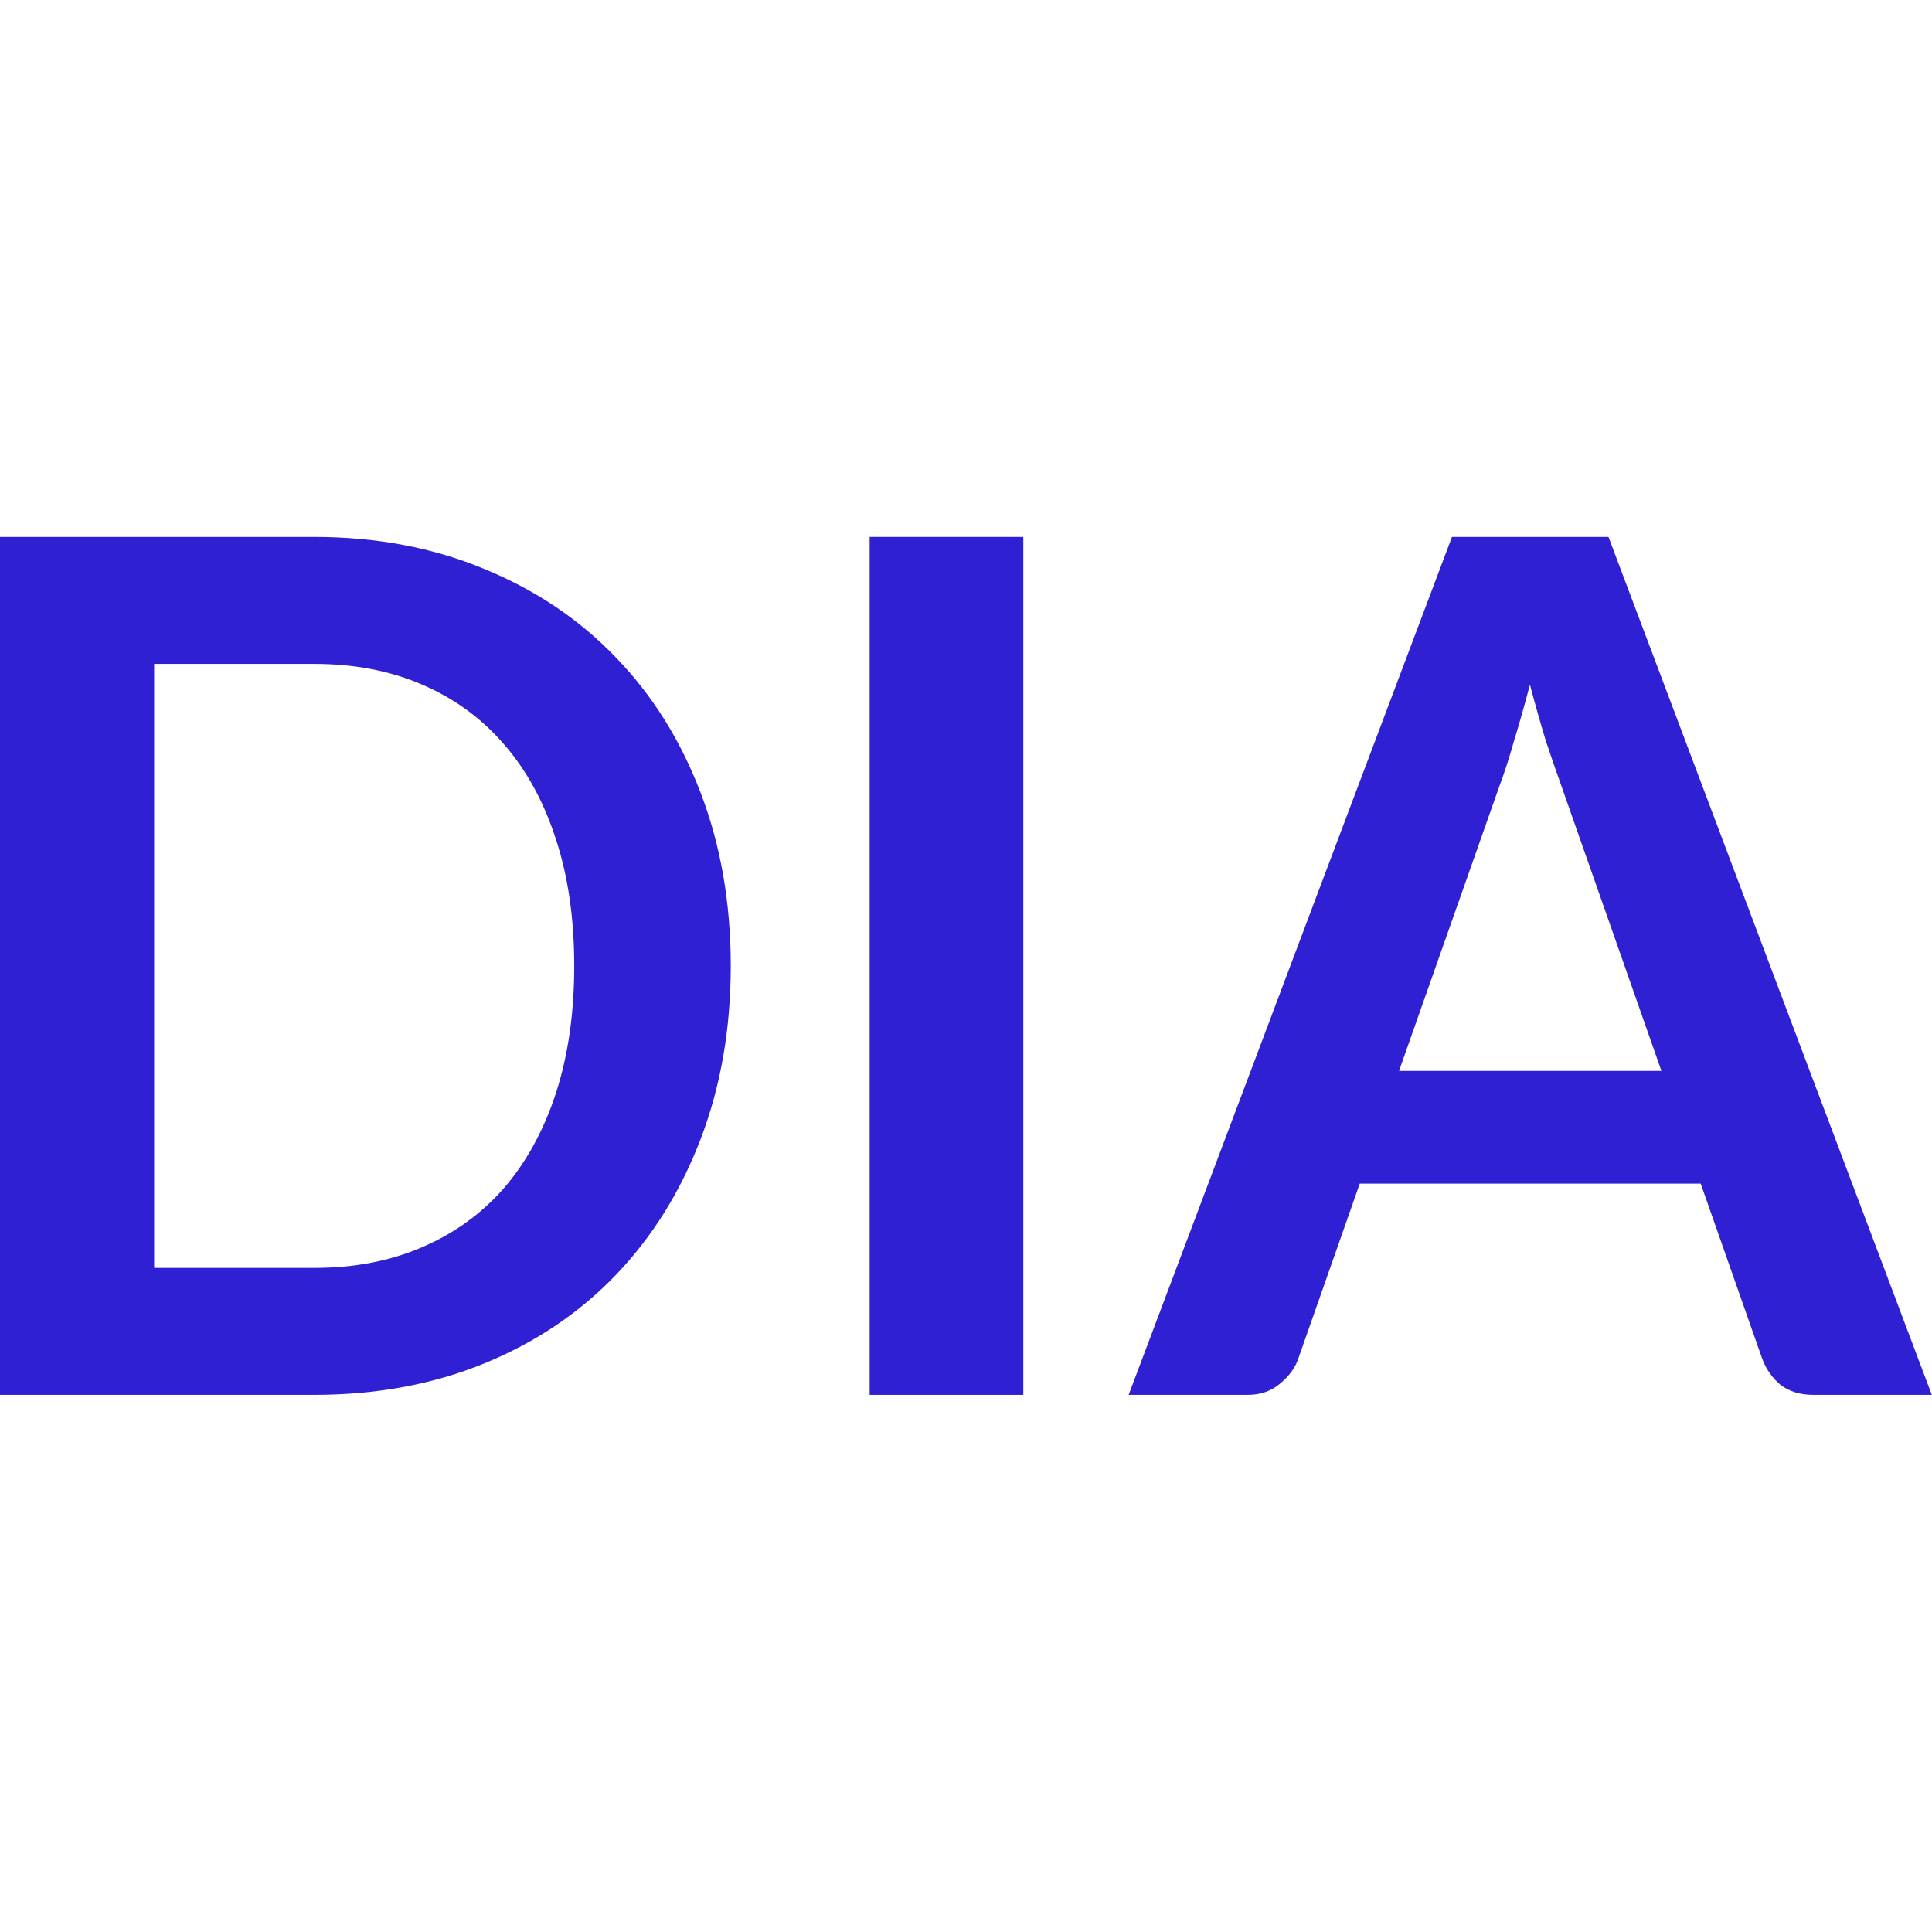
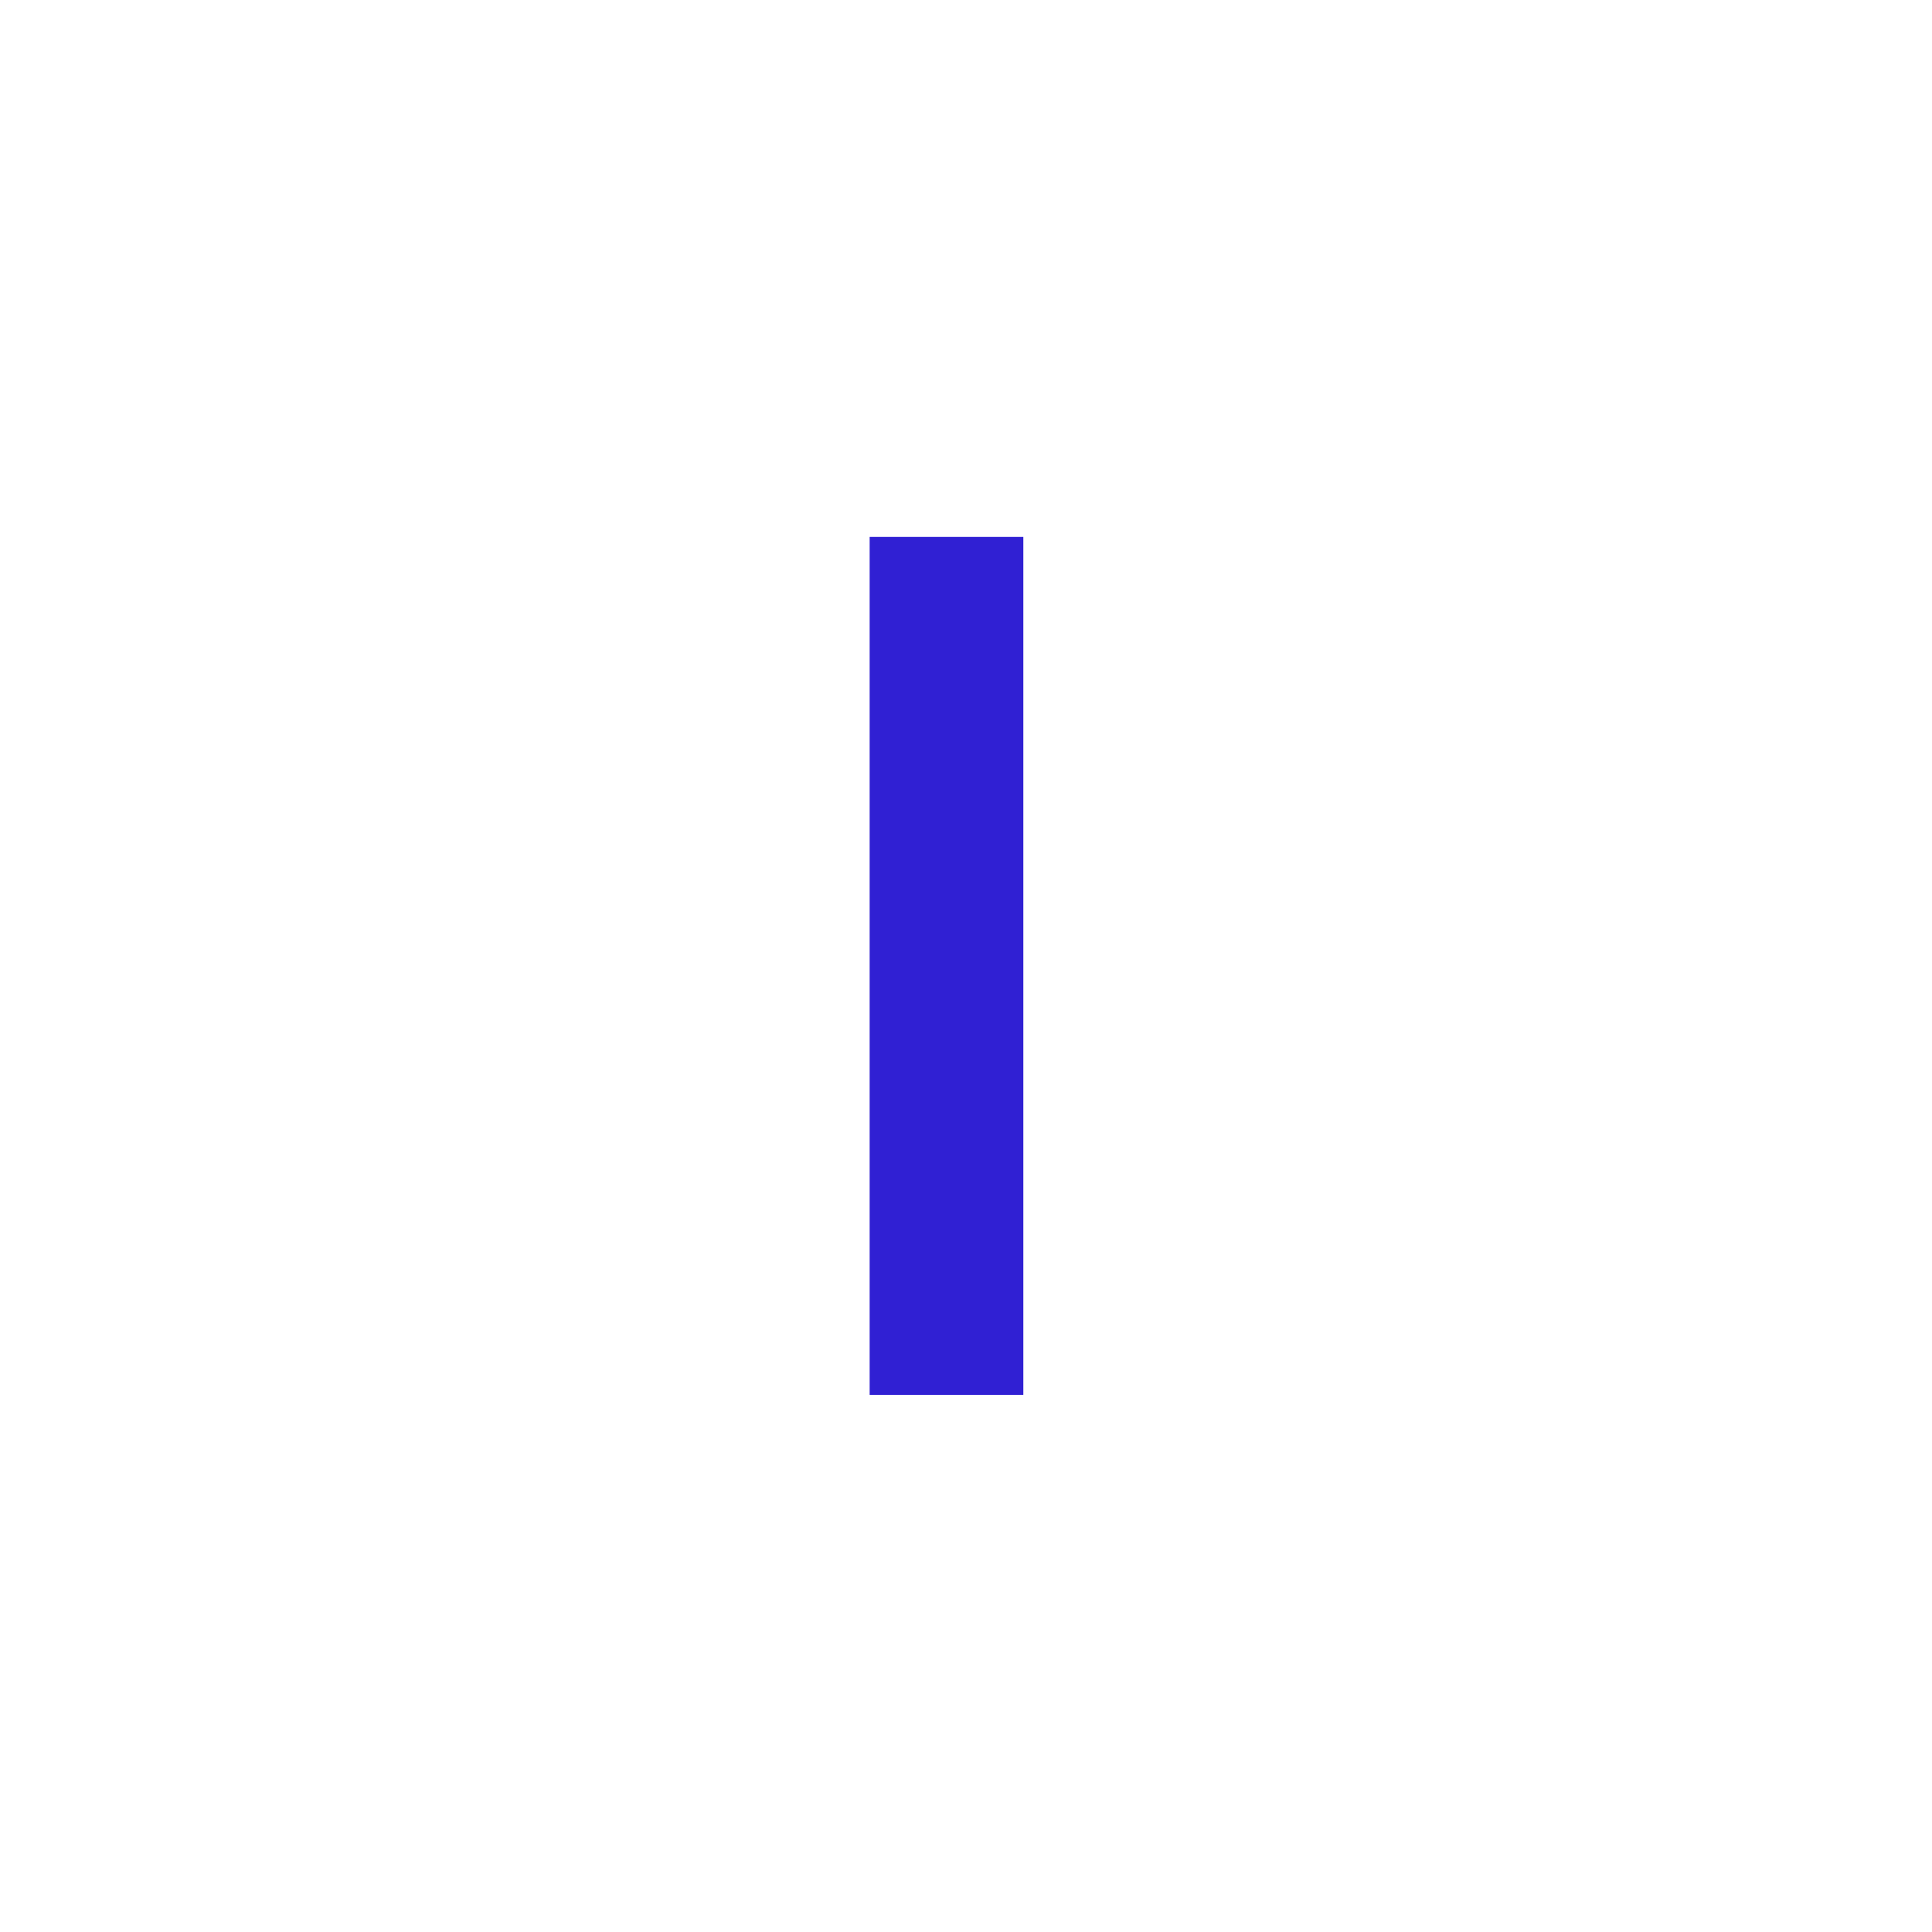
<svg xmlns="http://www.w3.org/2000/svg" xmlns:ns1="http://www.inkscape.org/namespaces/inkscape" xmlns:ns2="http://sodipodi.sourceforge.net/DTD/sodipodi-0.dtd" width="1000" height="1000" viewBox="0 0 1000 1000" version="1.1" id="svg822" ns1:version="1.1.2 (0a00cf5339, 2022-02-04)" ns2:docname="dia-favicon_secondary.svg">
  <defs id="defs816">
-     <rect x="389.256" y="348.692" width="983.802" height="522.509" id="rect4498" />
-   </defs>
+     </defs>
  <ns2:namedview id="base" pagecolor="#ffffff" bordercolor="#666666" borderopacity="1.0" ns1:pageopacity="0.0" ns1:pageshadow="2" ns1:zoom="0.49497475" ns1:cx="818.22356" ns1:cy="449.51788" ns1:document-units="px" ns1:current-layer="text4496" showgrid="false" units="px" viewbox-x="-0.6" ns1:window-width="1920" ns1:window-height="1016" ns1:window-x="0" ns1:window-y="0" ns1:window-maximized="1" ns1:pagecheckerboard="0" />
  <g ns1:label="Layer 1" ns1:groupmode="layer" id="layer1" transform="translate(-88.27,-2792.365)">
    <g aria-label="DIA" transform="matrix(3.069,0,0,3.199,-1149.429,1549.687)" id="text4496" style="font-weight:bold;font-size:192px;line-height:1.25;font-family:'Helvetica LT Std';-inkscape-font-specification:'Helvetica LT Std Bold';letter-spacing:0px;word-spacing:0px;white-space:pre;shape-inside:url(#rect4498);fill:#3020d3;stroke-width:0.319">
-       <path d="m 526.536,544.74 q 0,15.264 -5.088,28.032 -5.088,12.768 -14.304,21.984 -9.216,9.216 -22.176,14.304 -12.96,5.088 -28.704,5.088 h -52.992 V 475.332 h 52.992 q 15.744,0 28.704,5.184 12.96,5.088 22.176,14.304 9.216,9.12 14.304,21.888 5.088,12.768 5.088,28.032 z m -26.4,0 q 0,-11.424 -3.072,-20.448 -3.072,-9.12 -8.736,-15.36 -5.664,-6.336 -13.824,-9.696 -8.064,-3.36 -18.24,-3.36 h -26.976 v 97.728 h 26.976 q 10.176,0 18.24,-3.36 8.16,-3.36 13.824,-9.6 5.664,-6.336 8.736,-15.36 3.072,-9.12 3.072,-20.544 z" style="font-family:Lato;-inkscape-font-specification:'Lato Bold';stroke-width:0.319" id="path11801" />
      <path d="m 575.88,614.148 h -25.92 V 475.332 h 25.92 z" style="font-family:Lato;-inkscape-font-specification:'Lato Bold';stroke-width:0.319" id="path11803" />
-       <path d="m 729.096,614.148 h -19.968 q -3.36,0 -5.568,-1.632 -2.112,-1.728 -3.072,-4.224 l -10.368,-28.32 h -57.504 l -10.368,28.32 q -0.768,2.208 -3.072,4.032 -2.208,1.824 -5.472,1.824 h -20.064 l 54.528,-138.816 h 26.4 z m -89.856,-52.416 h 44.256 l -16.896,-46.176 q -1.152,-3.072 -2.592,-7.2 -1.344,-4.224 -2.688,-9.12 -1.344,4.896 -2.688,9.12 -1.248,4.224 -2.496,7.392 z" style="font-family:Lato;-inkscape-font-specification:'Lato Bold';stroke-width:0.319" id="path11805" />
    </g>
  </g>
</svg>